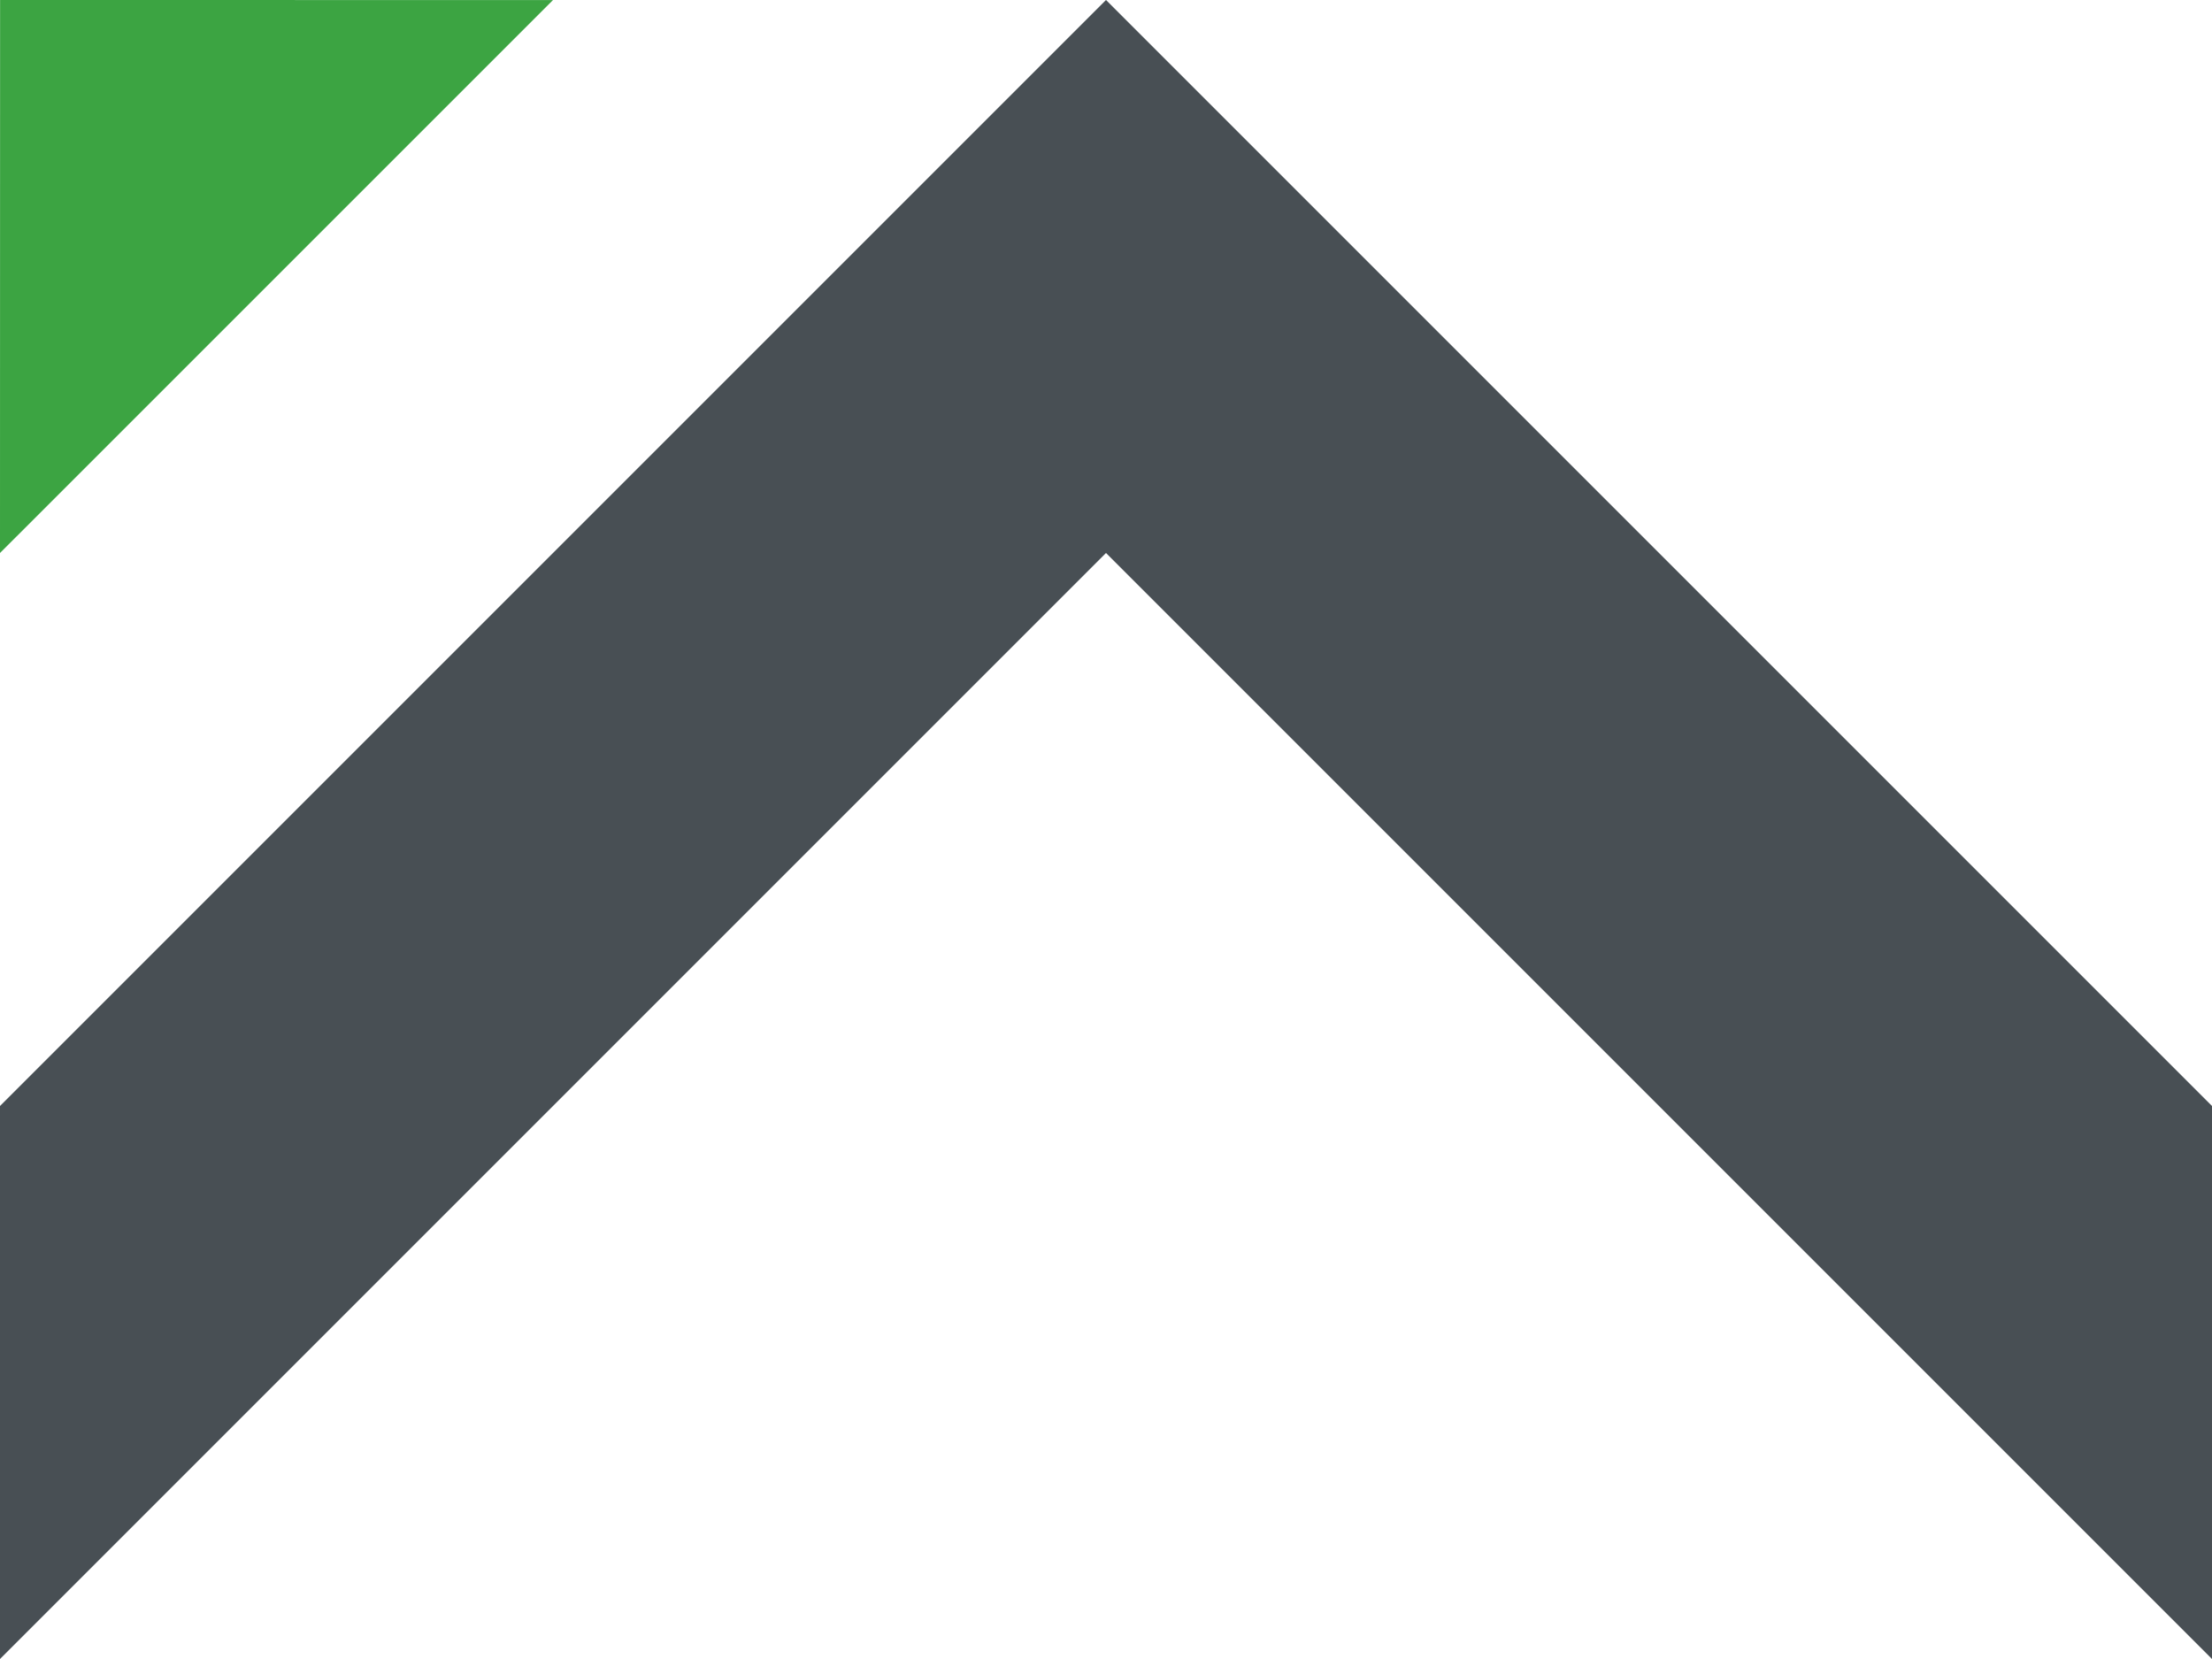
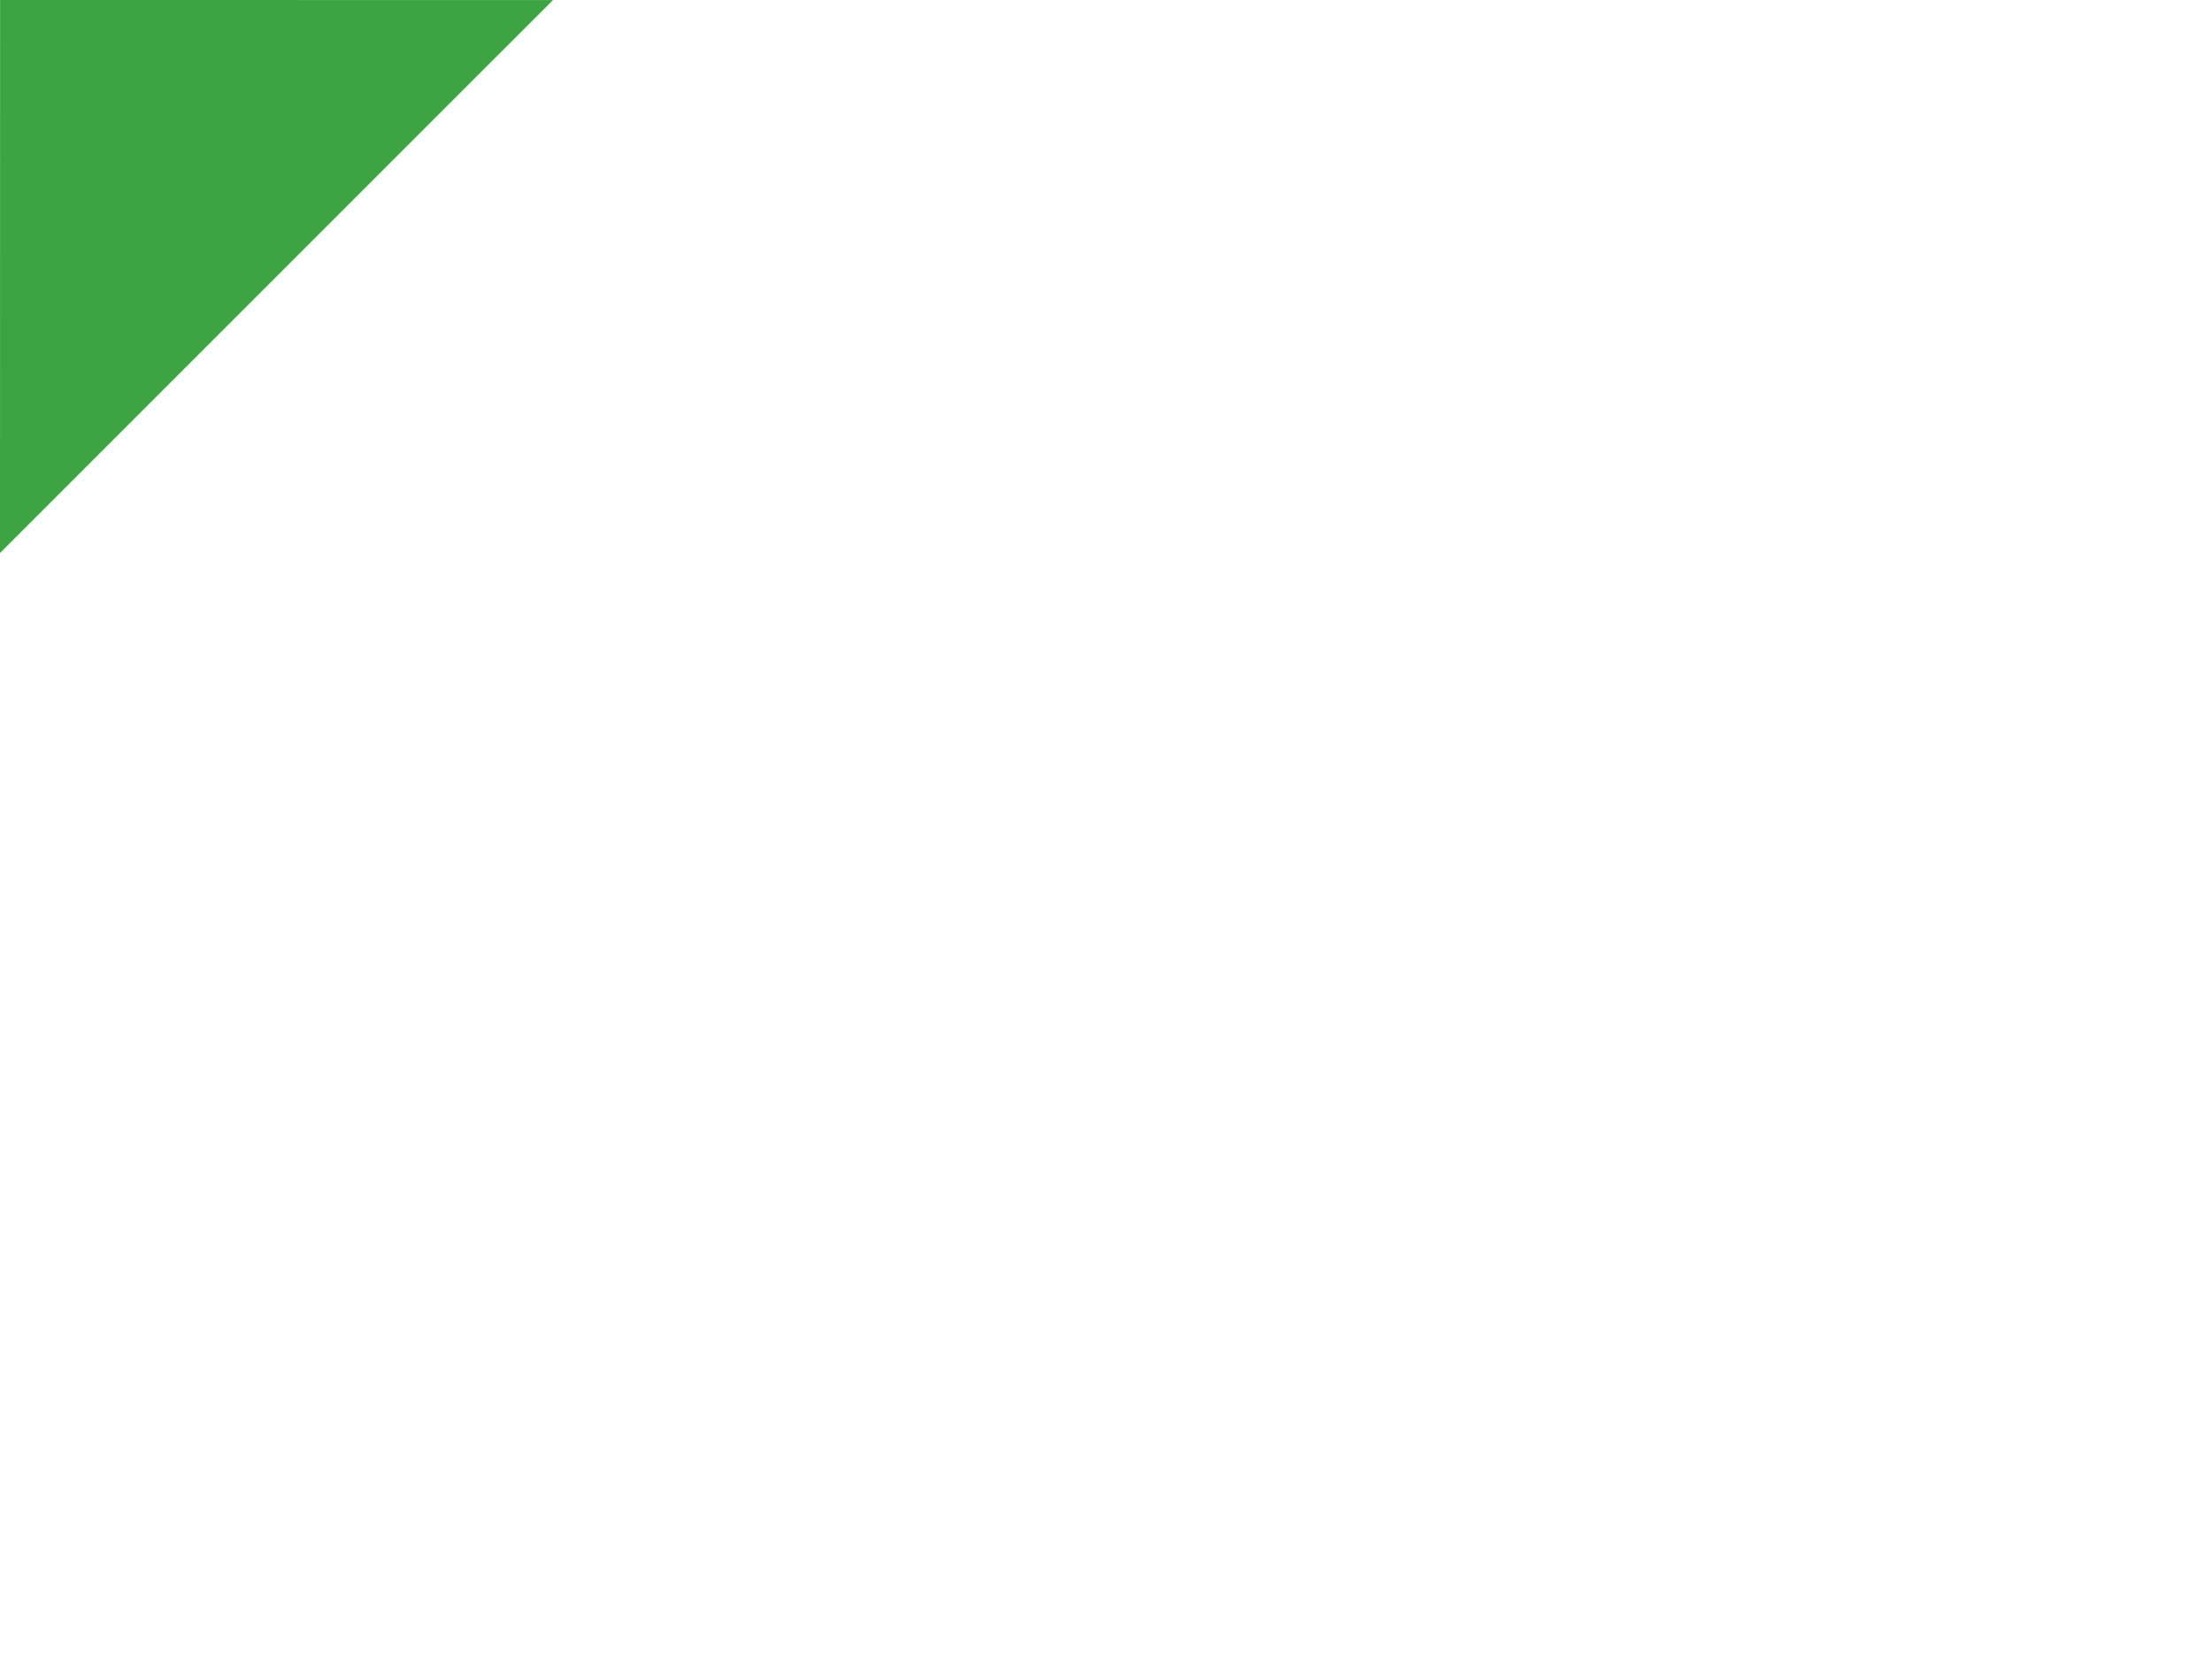
<svg xmlns="http://www.w3.org/2000/svg" version="1.1" id="logo" x="0px" y="0px" viewBox="0 0 80.504 60.378" style="enable-background:new 0 0 80.504 60.378;" xml:space="preserve">
  <style type="text/css">
	.st0{fill:#3CA442;}
	.st1{fill:#484F54;}
</style>
  <polygon class="st0" points="0.003,0 0,20.126 20.126,0.002 " />
-   <polygon class="st1" points="0,60.378 40.252,20.126 80.504,60.378 80.504,40.252 40.252,0 0,40.252 " />
</svg>